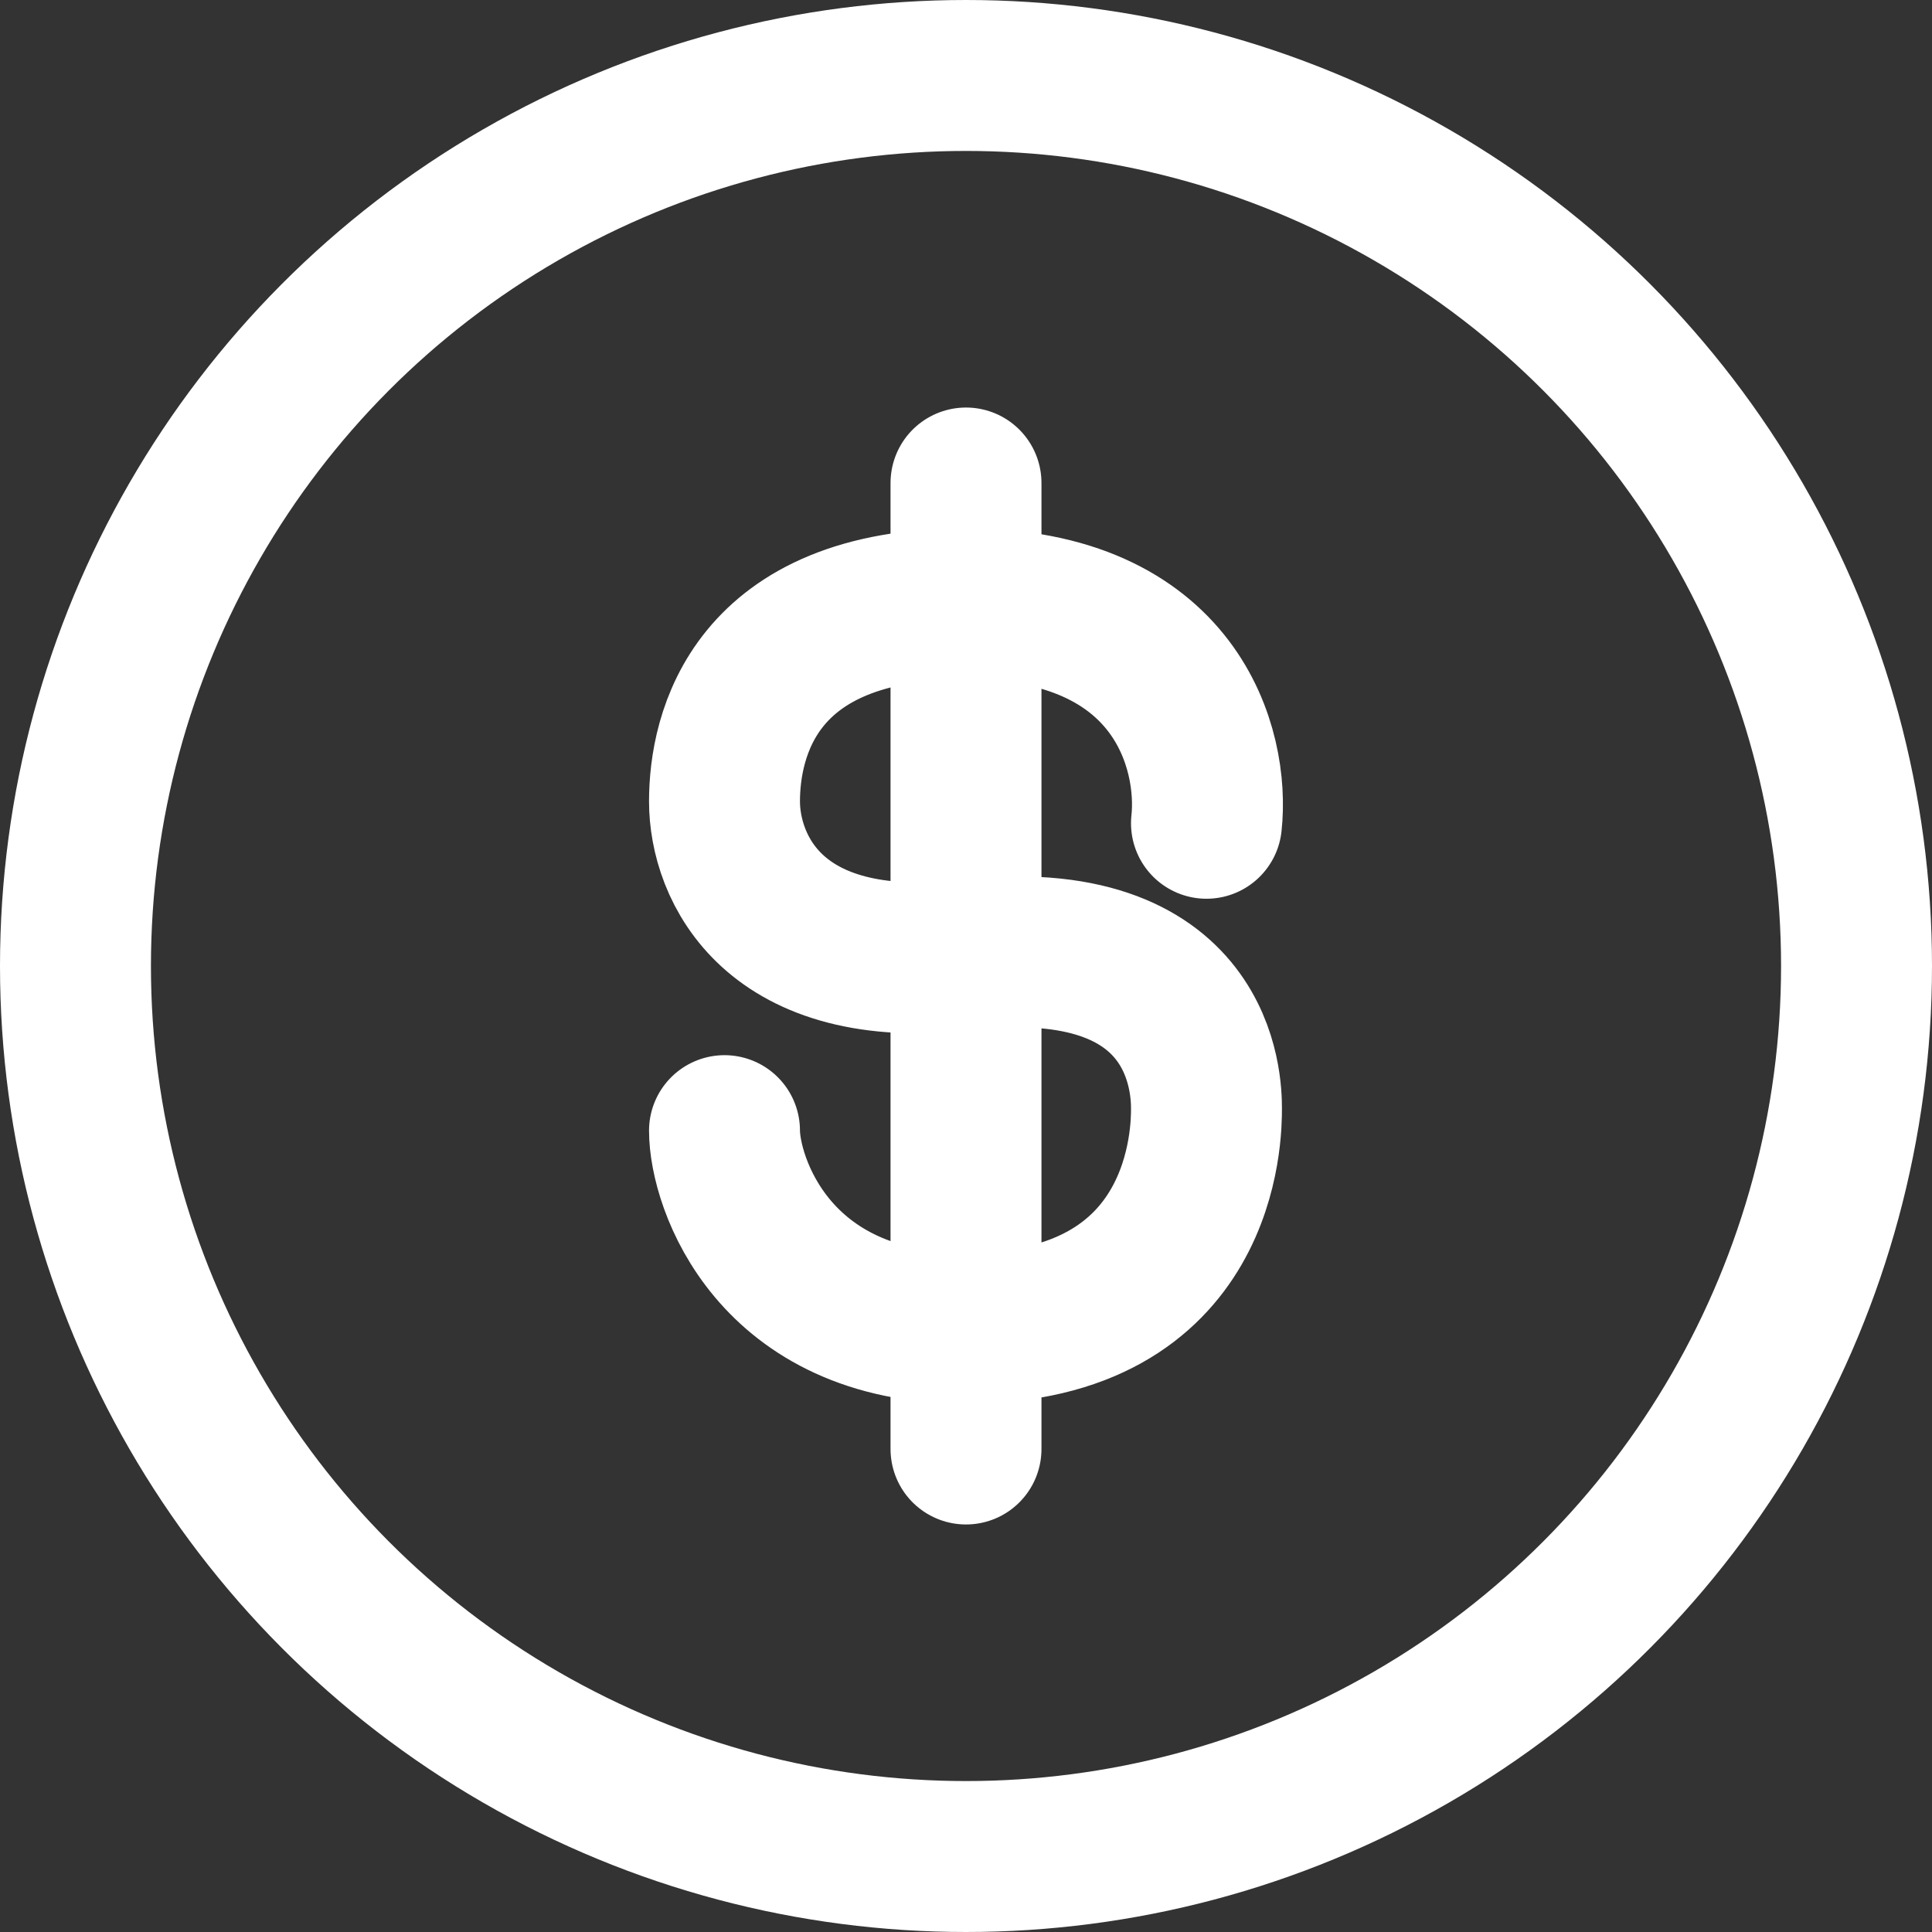
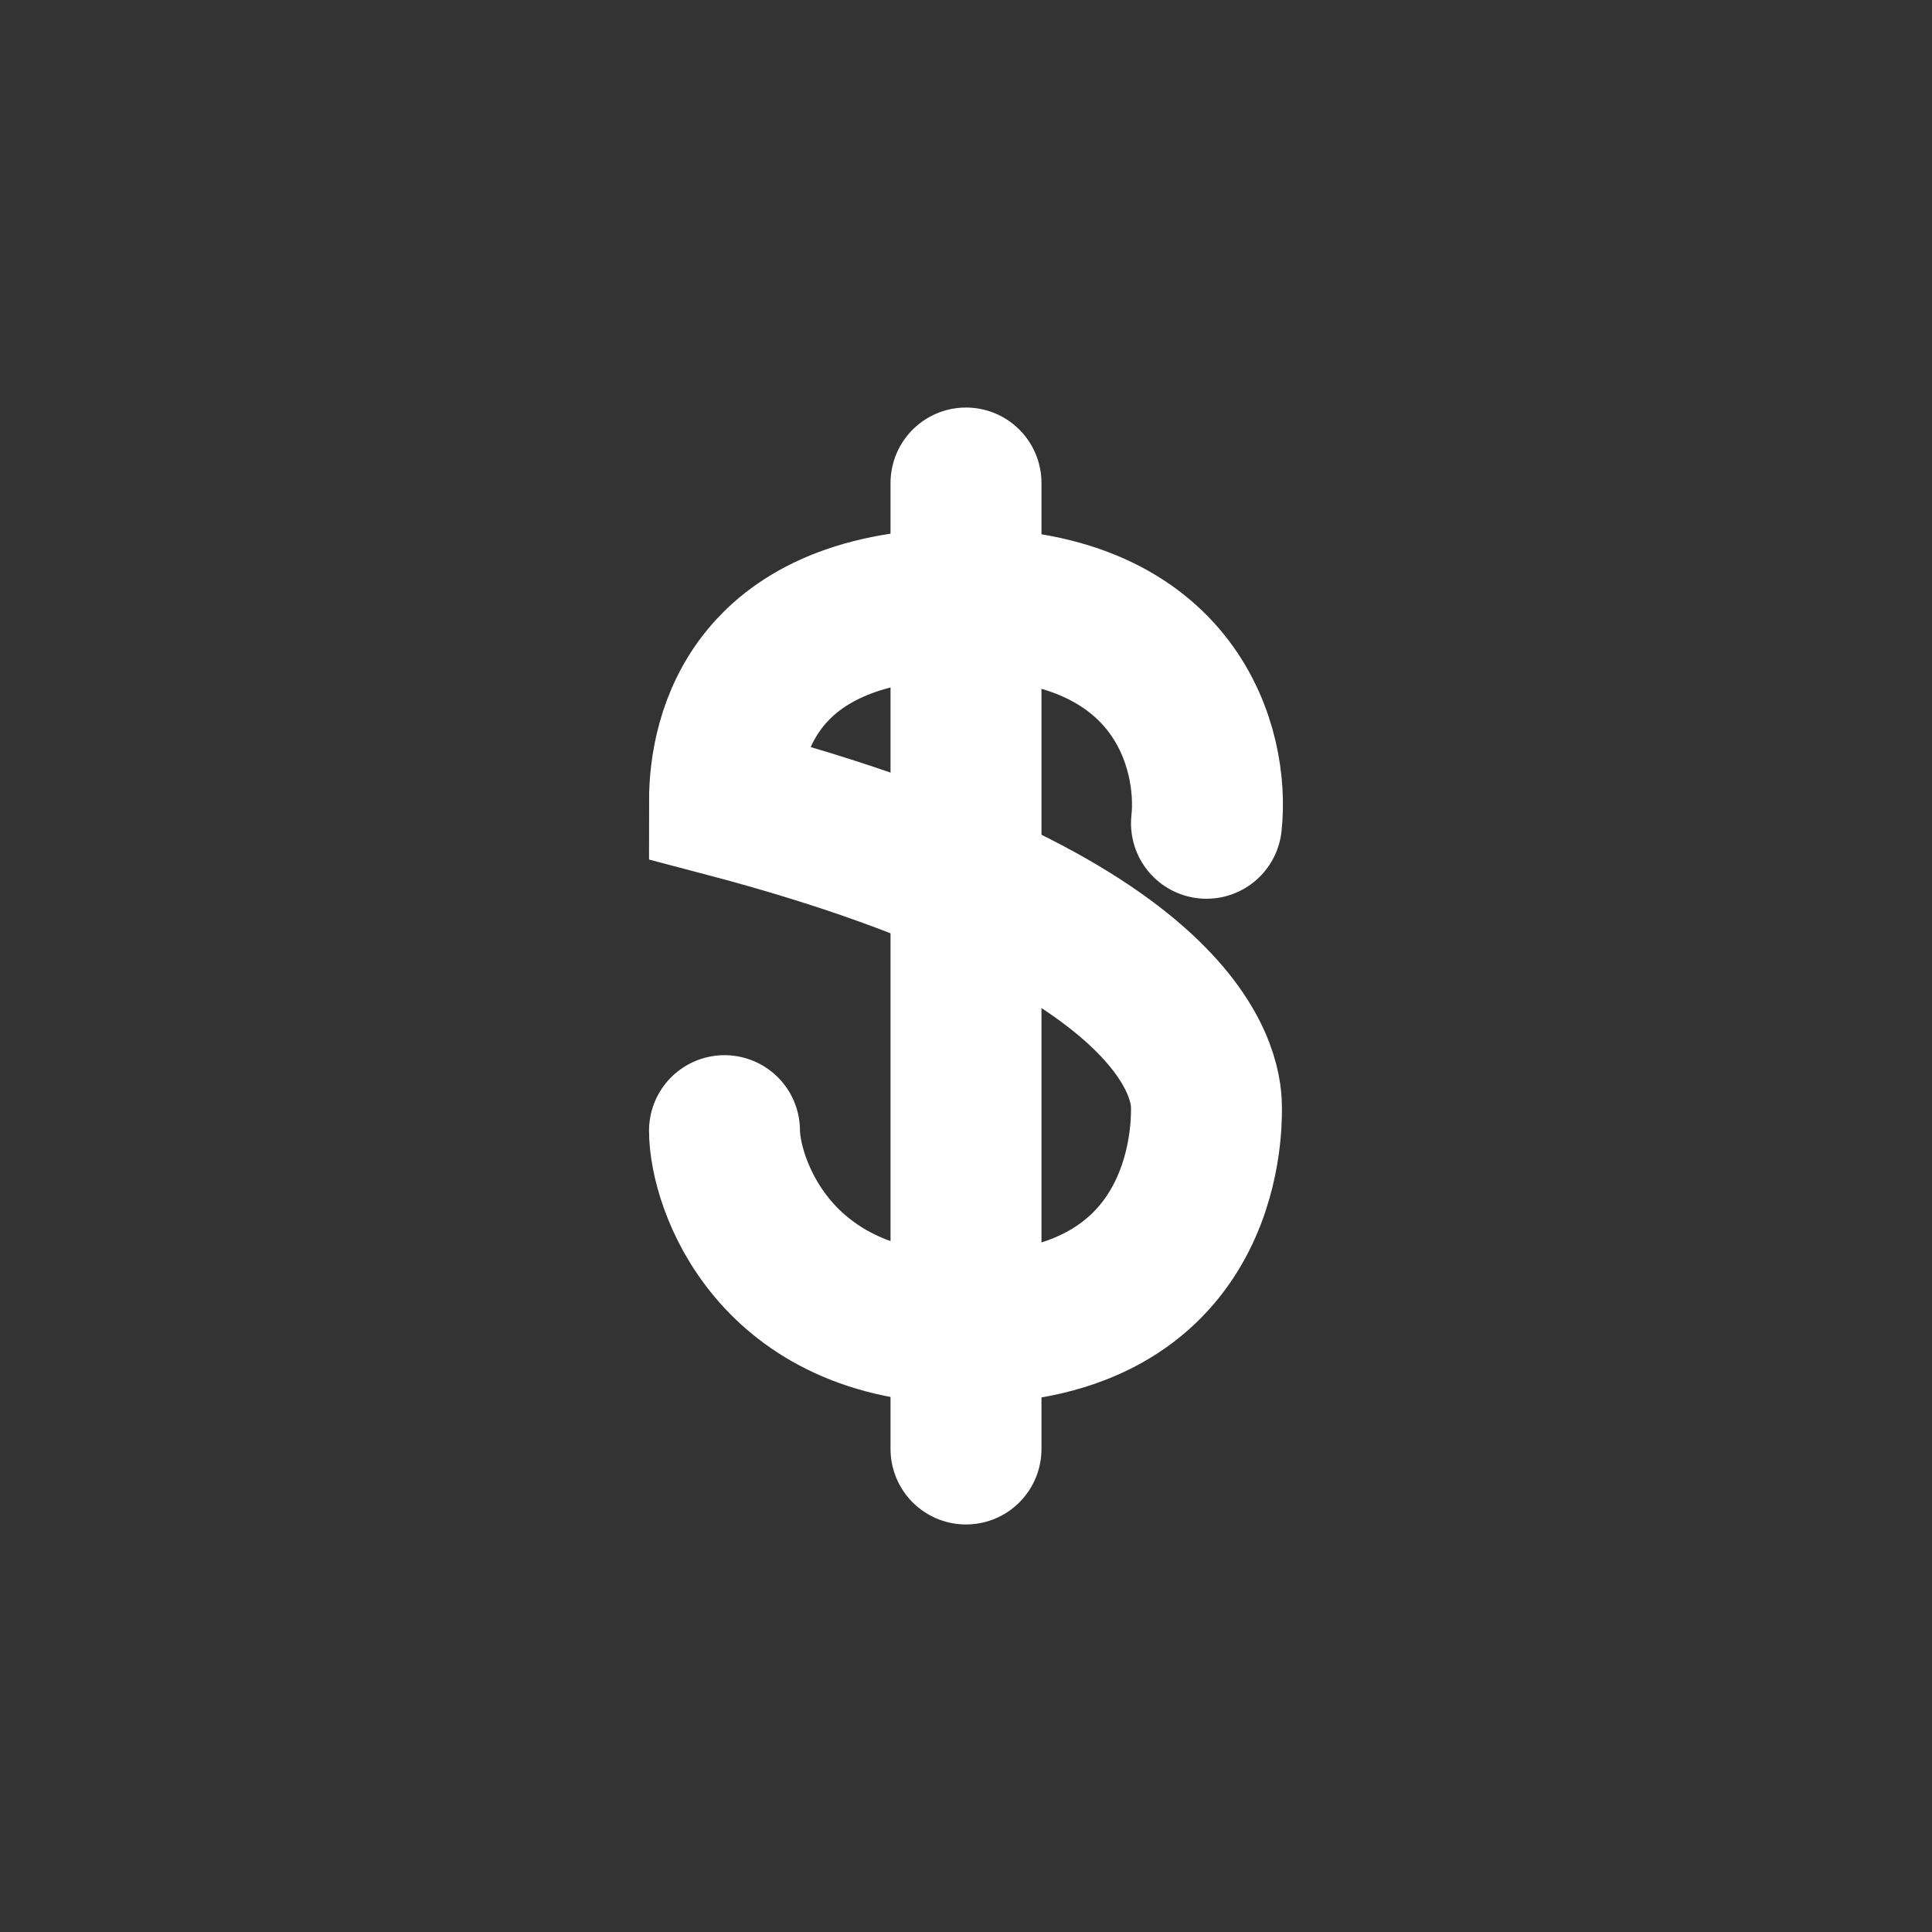
<svg xmlns="http://www.w3.org/2000/svg" width="32" height="32" viewBox="0 0 32 32" fill="none">
  <rect x="0" y="0" width="32" height="32" fill="#333333" stroke="none" />
-   <path d="M19.983 13.636C20.116 12.424 19.505 10 15.992 10C12.479 10 12 12.182 12 13.273C12 14.364 12.798 16.182 15.992 15.818C19.953 15.367 19.983 18 19.983 18.364C19.983 18.727 19.983 22 15.992 22C12.798 22 12 19.576 12 18.727" stroke="white" stroke-width="2.5" stroke-linecap="round" />
+   <path d="M19.983 13.636C20.116 12.424 19.505 10 15.992 10C12.479 10 12 12.182 12 13.273C19.953 15.367 19.983 18 19.983 18.364C19.983 18.727 19.983 22 15.992 22C12.798 22 12 19.576 12 18.727" stroke="white" stroke-width="2.5" stroke-linecap="round" />
  <path d="M16 8L16 24" stroke="white" stroke-width="2.5" stroke-linecap="round" />
-   <circle cx="16" cy="16" r="14.75" stroke="white" stroke-width="2.5" />
</svg>